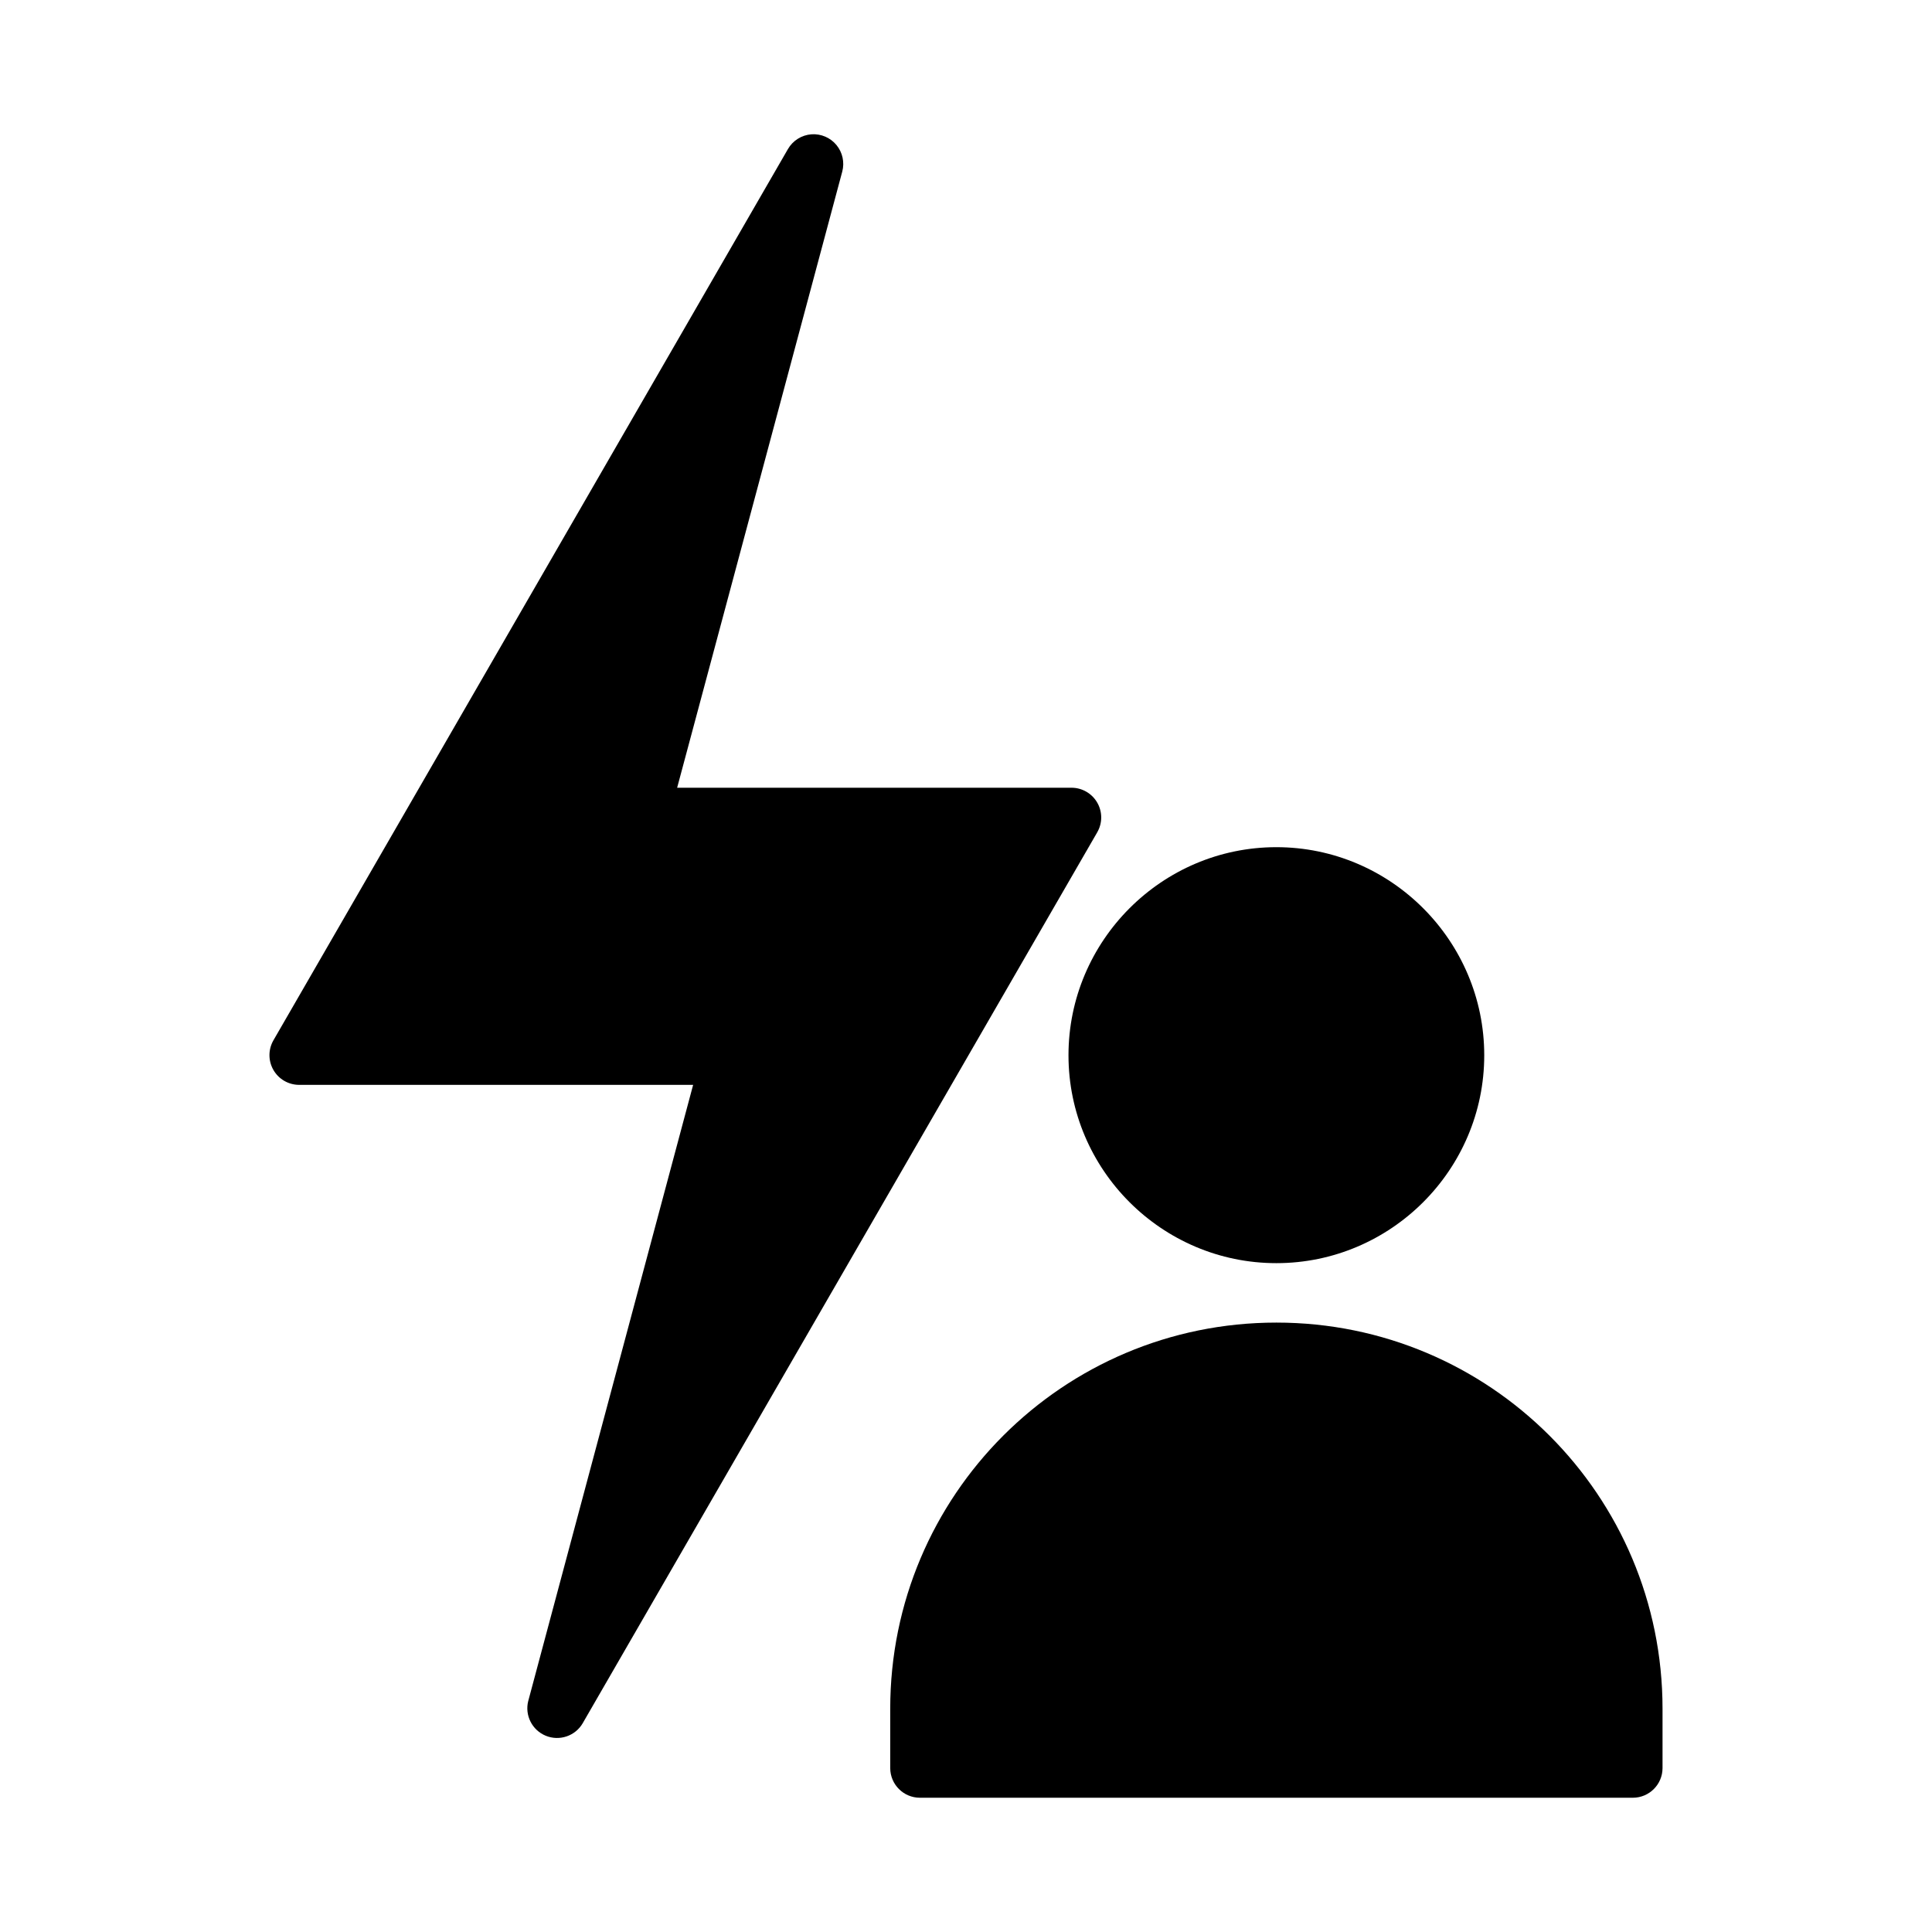
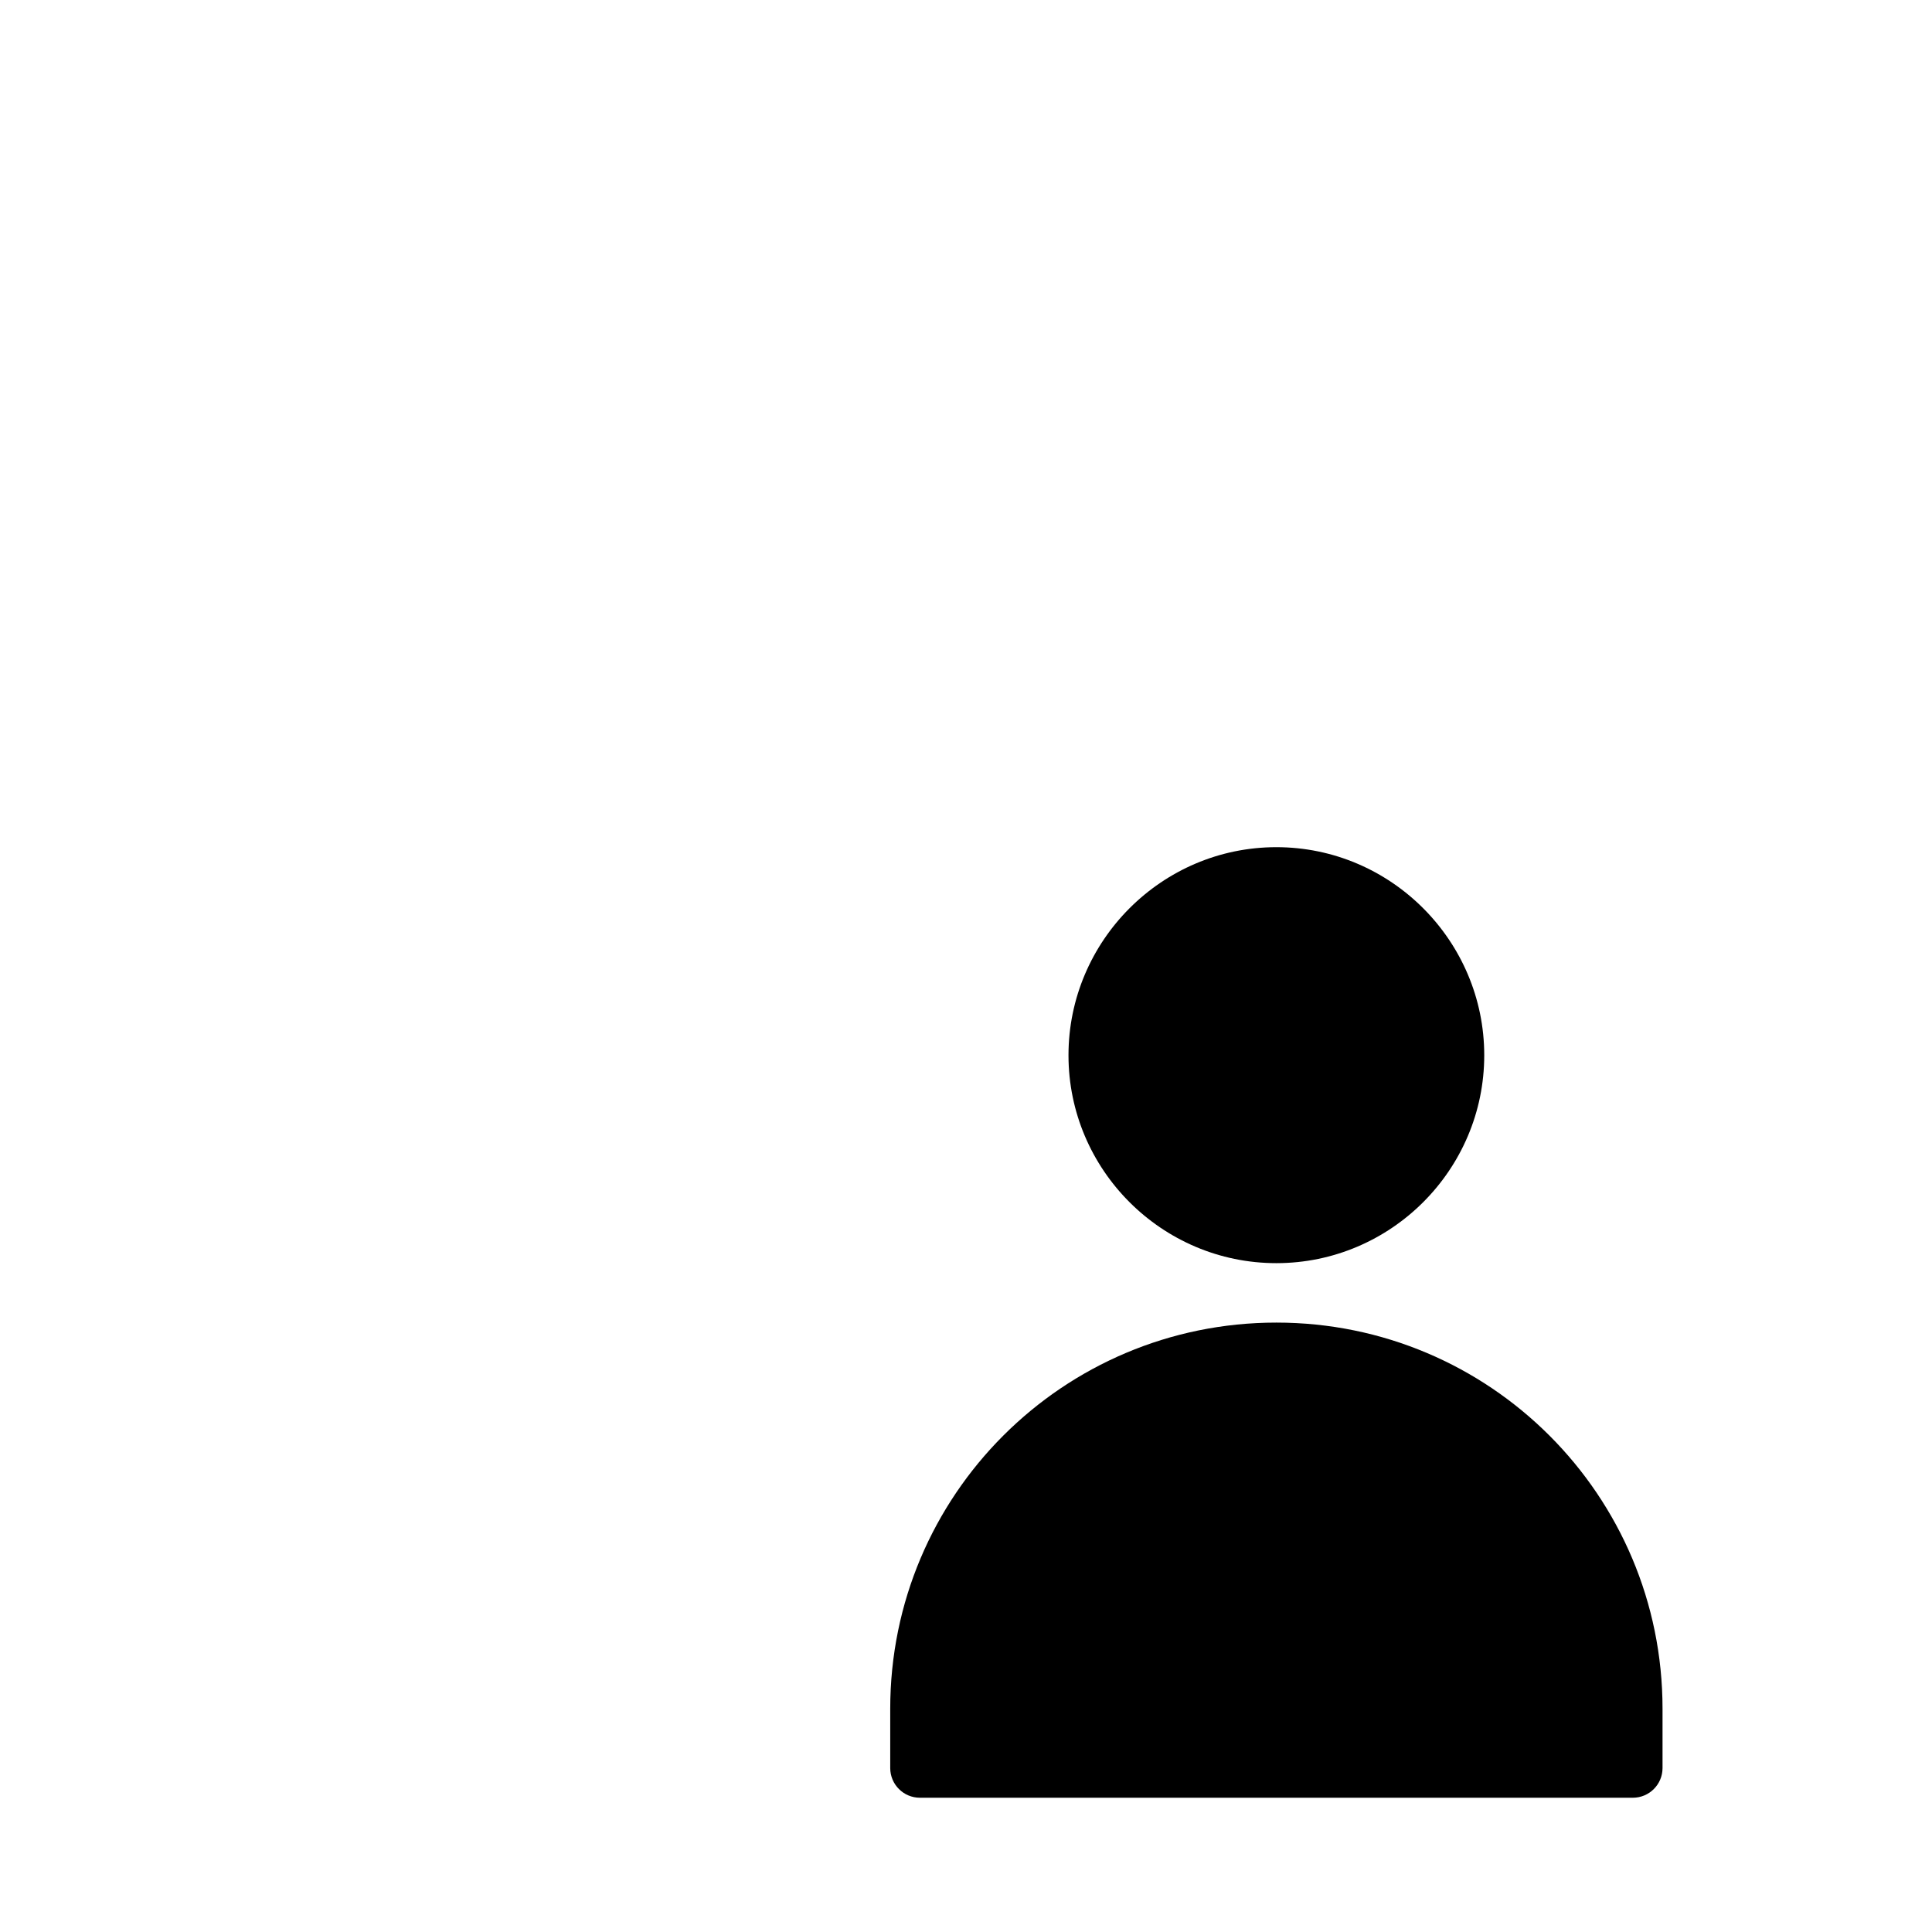
<svg xmlns="http://www.w3.org/2000/svg" fill="#000000" width="800px" height="800px" version="1.1" viewBox="144 144 512 512">
  <g>
-     <path d="m359.06 179.59c-2.617 0.188-4.973 1.672-6.273 3.953l-136.33 236.16c-1.398 2.43-1.395 5.426 0.004 7.856 1.402 2.43 3.988 3.93 6.797 3.941h104.43l-43.699 163.29h-0.004c-0.953 3.793 1.023 7.711 4.641 9.199 3.617 1.488 7.781 0.094 9.773-3.273l136.39-236.16h-0.004c1.406-2.441 1.398-5.445-0.02-7.879-1.414-2.434-4.019-3.93-6.836-3.918h-104.48l43.758-163.29c0.652-2.453 0.082-5.07-1.531-7.027-1.613-1.961-4.07-3.019-6.606-2.852z" />
    <path d="m482.25 368.51c-30.34 0-55.09 24.809-55.09 55.148s24.75 55.09 55.09 55.09 55.09-24.75 55.09-55.09-24.75-55.148-55.09-55.148z" />
    <path d="m482.25 494.5c-56.559 0-102.33 45.777-102.33 102.33v15.746c0.016 4.328 3.519 7.832 7.844 7.844h188.98c4.324-0.012 7.828-3.516 7.844-7.844v-15.746c0-56.555-45.773-102.33-102.33-102.33z" />
  </g>
</svg>